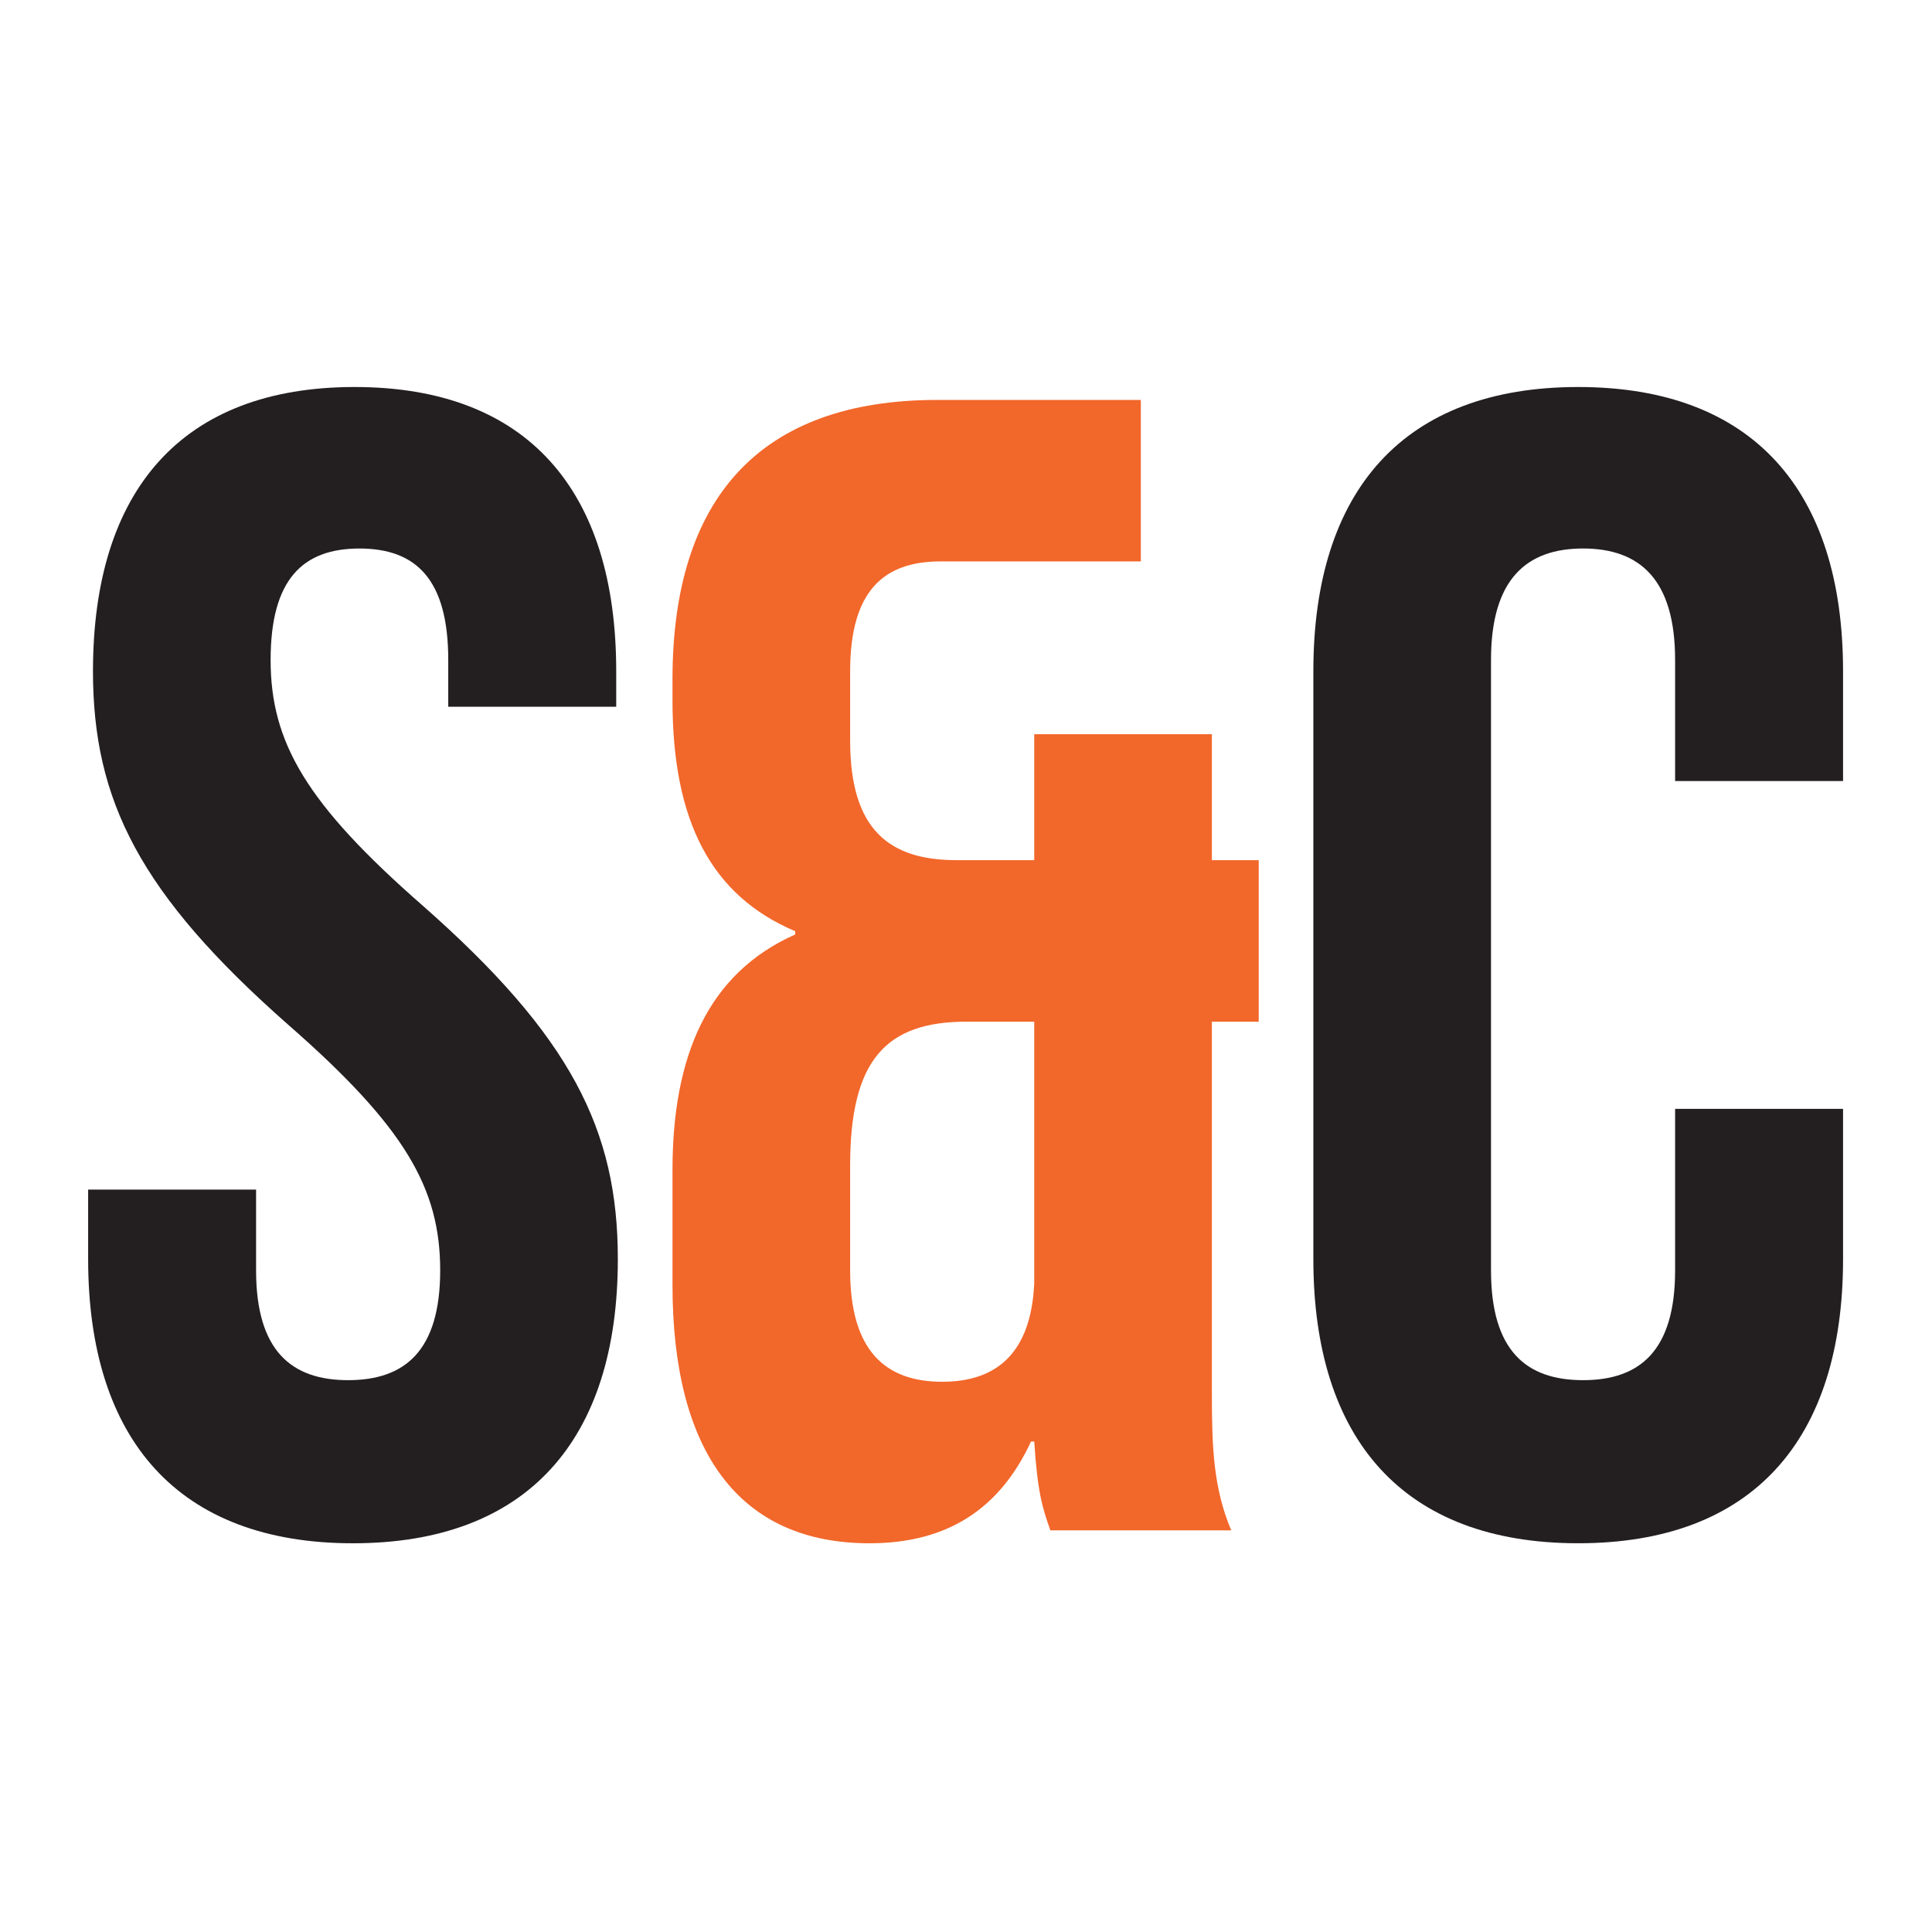
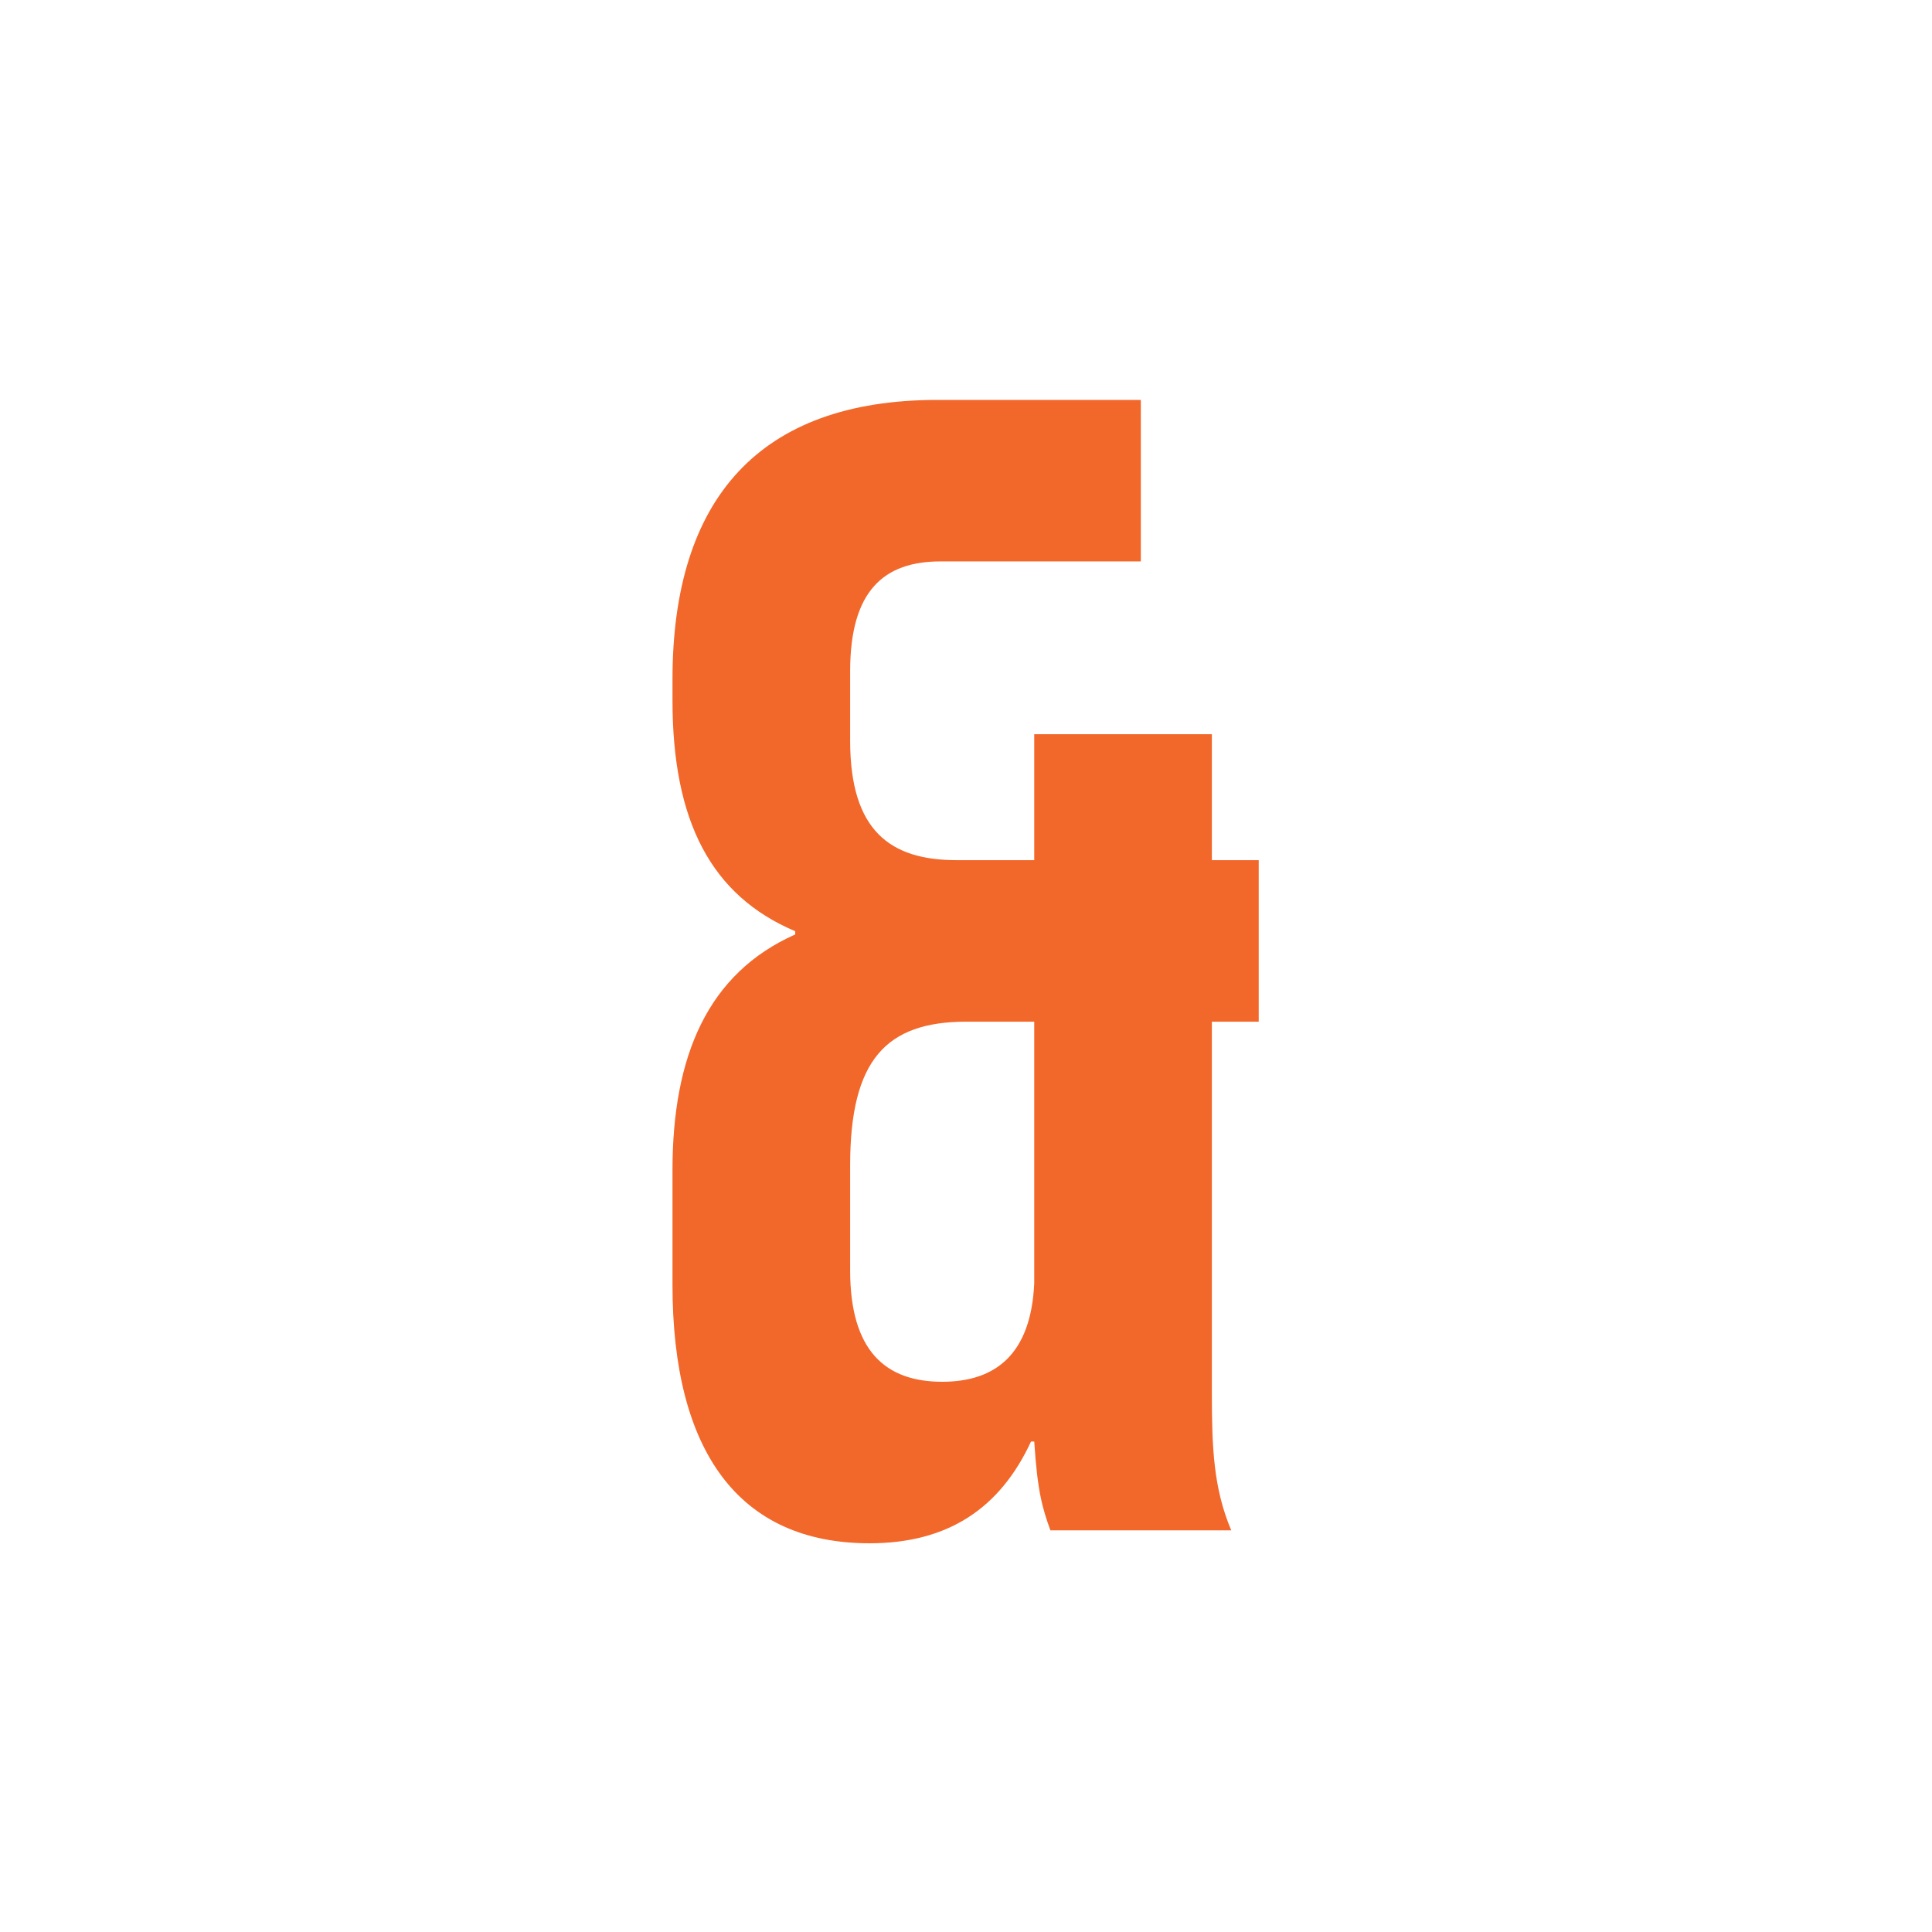
<svg xmlns="http://www.w3.org/2000/svg" xmlns:ns1="http://www.serif.com/" width="100%" height="100%" viewBox="0 0 2134 2134" version="1.1" xml:space="preserve" style="fill-rule:evenodd;clip-rule:evenodd;stroke-linejoin:round;stroke-miterlimit:2;">
  <g transform="matrix(1,0,0,1,-9.932,-1798.43)">
    <g id="favicon" transform="matrix(0.65,0,0,1.409,-137.476,1130.8)">
      <rect x="226.718" y="473.718" width="3281.16" height="1513.69" style="fill:none;" />
      <g transform="matrix(30.303,0,0,13.979,-21558.6,-2455.91)">
        <g id="Layer-1" ns1:id="Layer 1">
          <g>
            <g transform="matrix(1,0,0,1,738.803,296.127)">
-               <path d="M0,-64.842C9.69,-64.842 14.671,-59.046 14.671,-48.904L14.671,-46.911L5.252,-46.911L5.252,-49.537C5.252,-54.066 3.441,-55.785 0.272,-55.785C-2.898,-55.785 -4.709,-54.066 -4.709,-49.537C-4.709,-44.918 -2.717,-41.477 3.804,-35.772C12.135,-28.437 14.762,-23.184 14.762,-15.939C14.762,-5.796 9.69,0 -0.09,0C-9.871,0 -14.942,-5.796 -14.942,-15.939L-14.942,-19.833L-5.524,-19.833L-5.524,-15.305C-5.524,-10.778 -3.532,-9.147 -0.362,-9.147C2.808,-9.147 4.8,-10.778 4.8,-15.305C4.8,-19.924 2.808,-23.365 -3.713,-29.071C-12.044,-36.405 -14.671,-41.658 -14.671,-48.904C-14.671,-59.046 -9.69,-64.842 0,-64.842" style="fill:rgb(35,31,32);fill-rule:nonzero;" />
-             </g>
+               </g>
            <g transform="matrix(1,0,0,1,771.754,241.066)">
              <path d="M0,46.004C2.988,46.004 4.98,44.465 5.162,40.481L5.162,25.81L1.358,25.81C-3.17,25.81 -5.162,27.983 -5.162,33.869L-5.162,39.756C-5.162,44.283 -3.17,46.004 0,46.004M-8.241,20.919L-8.241,20.738C-12.95,18.745 -15.124,14.58 -15.124,7.788L-15.124,6.61C-15.124,-3.532 -10.233,-9.057 -0.271,-9.057L11.139,-9.057L11.139,-0.001L-0.091,-0.001C-3.261,-0.001 -5.162,1.63 -5.162,6.157L-5.162,10.052C-5.162,15.123 -2.898,16.753 0.814,16.753L5.162,16.753L5.162,9.69L15.123,9.69L15.123,16.753L17.75,16.753L17.75,25.81L15.123,25.81L15.123,46.639C15.123,49.718 15.214,51.982 16.21,54.336L6.067,54.336C5.614,53.068 5.343,52.162 5.162,49.356L4.98,49.356C3.26,53.068 0.362,55.061 -4.075,55.061C-11.411,55.061 -15.124,49.899 -15.124,40.57L-15.124,34.141C-15.124,27.711 -13.132,23.093 -8.241,20.919" style="fill:rgb(242,103,42);fill-rule:nonzero;" />
            </g>
            <g transform="matrix(1,0,0,1,822.272,255.646)">
-               <path d="M0,16.119L0,24.542C0,34.684 -5.071,40.48 -14.852,40.48C-24.632,40.48 -29.704,34.684 -29.704,24.542L-29.704,-8.423C-29.704,-18.566 -24.632,-24.361 -14.852,-24.361C-5.071,-24.361 0,-18.566 0,-8.423L0,-2.265L-9.418,-2.265L-9.418,-9.057C-9.418,-13.585 -11.411,-15.305 -14.58,-15.305C-17.75,-15.305 -19.742,-13.585 -19.742,-9.057L-19.742,25.176C-19.742,29.703 -17.75,31.334 -14.58,31.334C-11.411,31.334 -9.418,29.703 -9.418,25.176L-9.418,16.119L0,16.119Z" style="fill:rgb(35,31,32);fill-rule:nonzero;" />
-             </g>
+               </g>
          </g>
        </g>
      </g>
    </g>
  </g>
</svg>